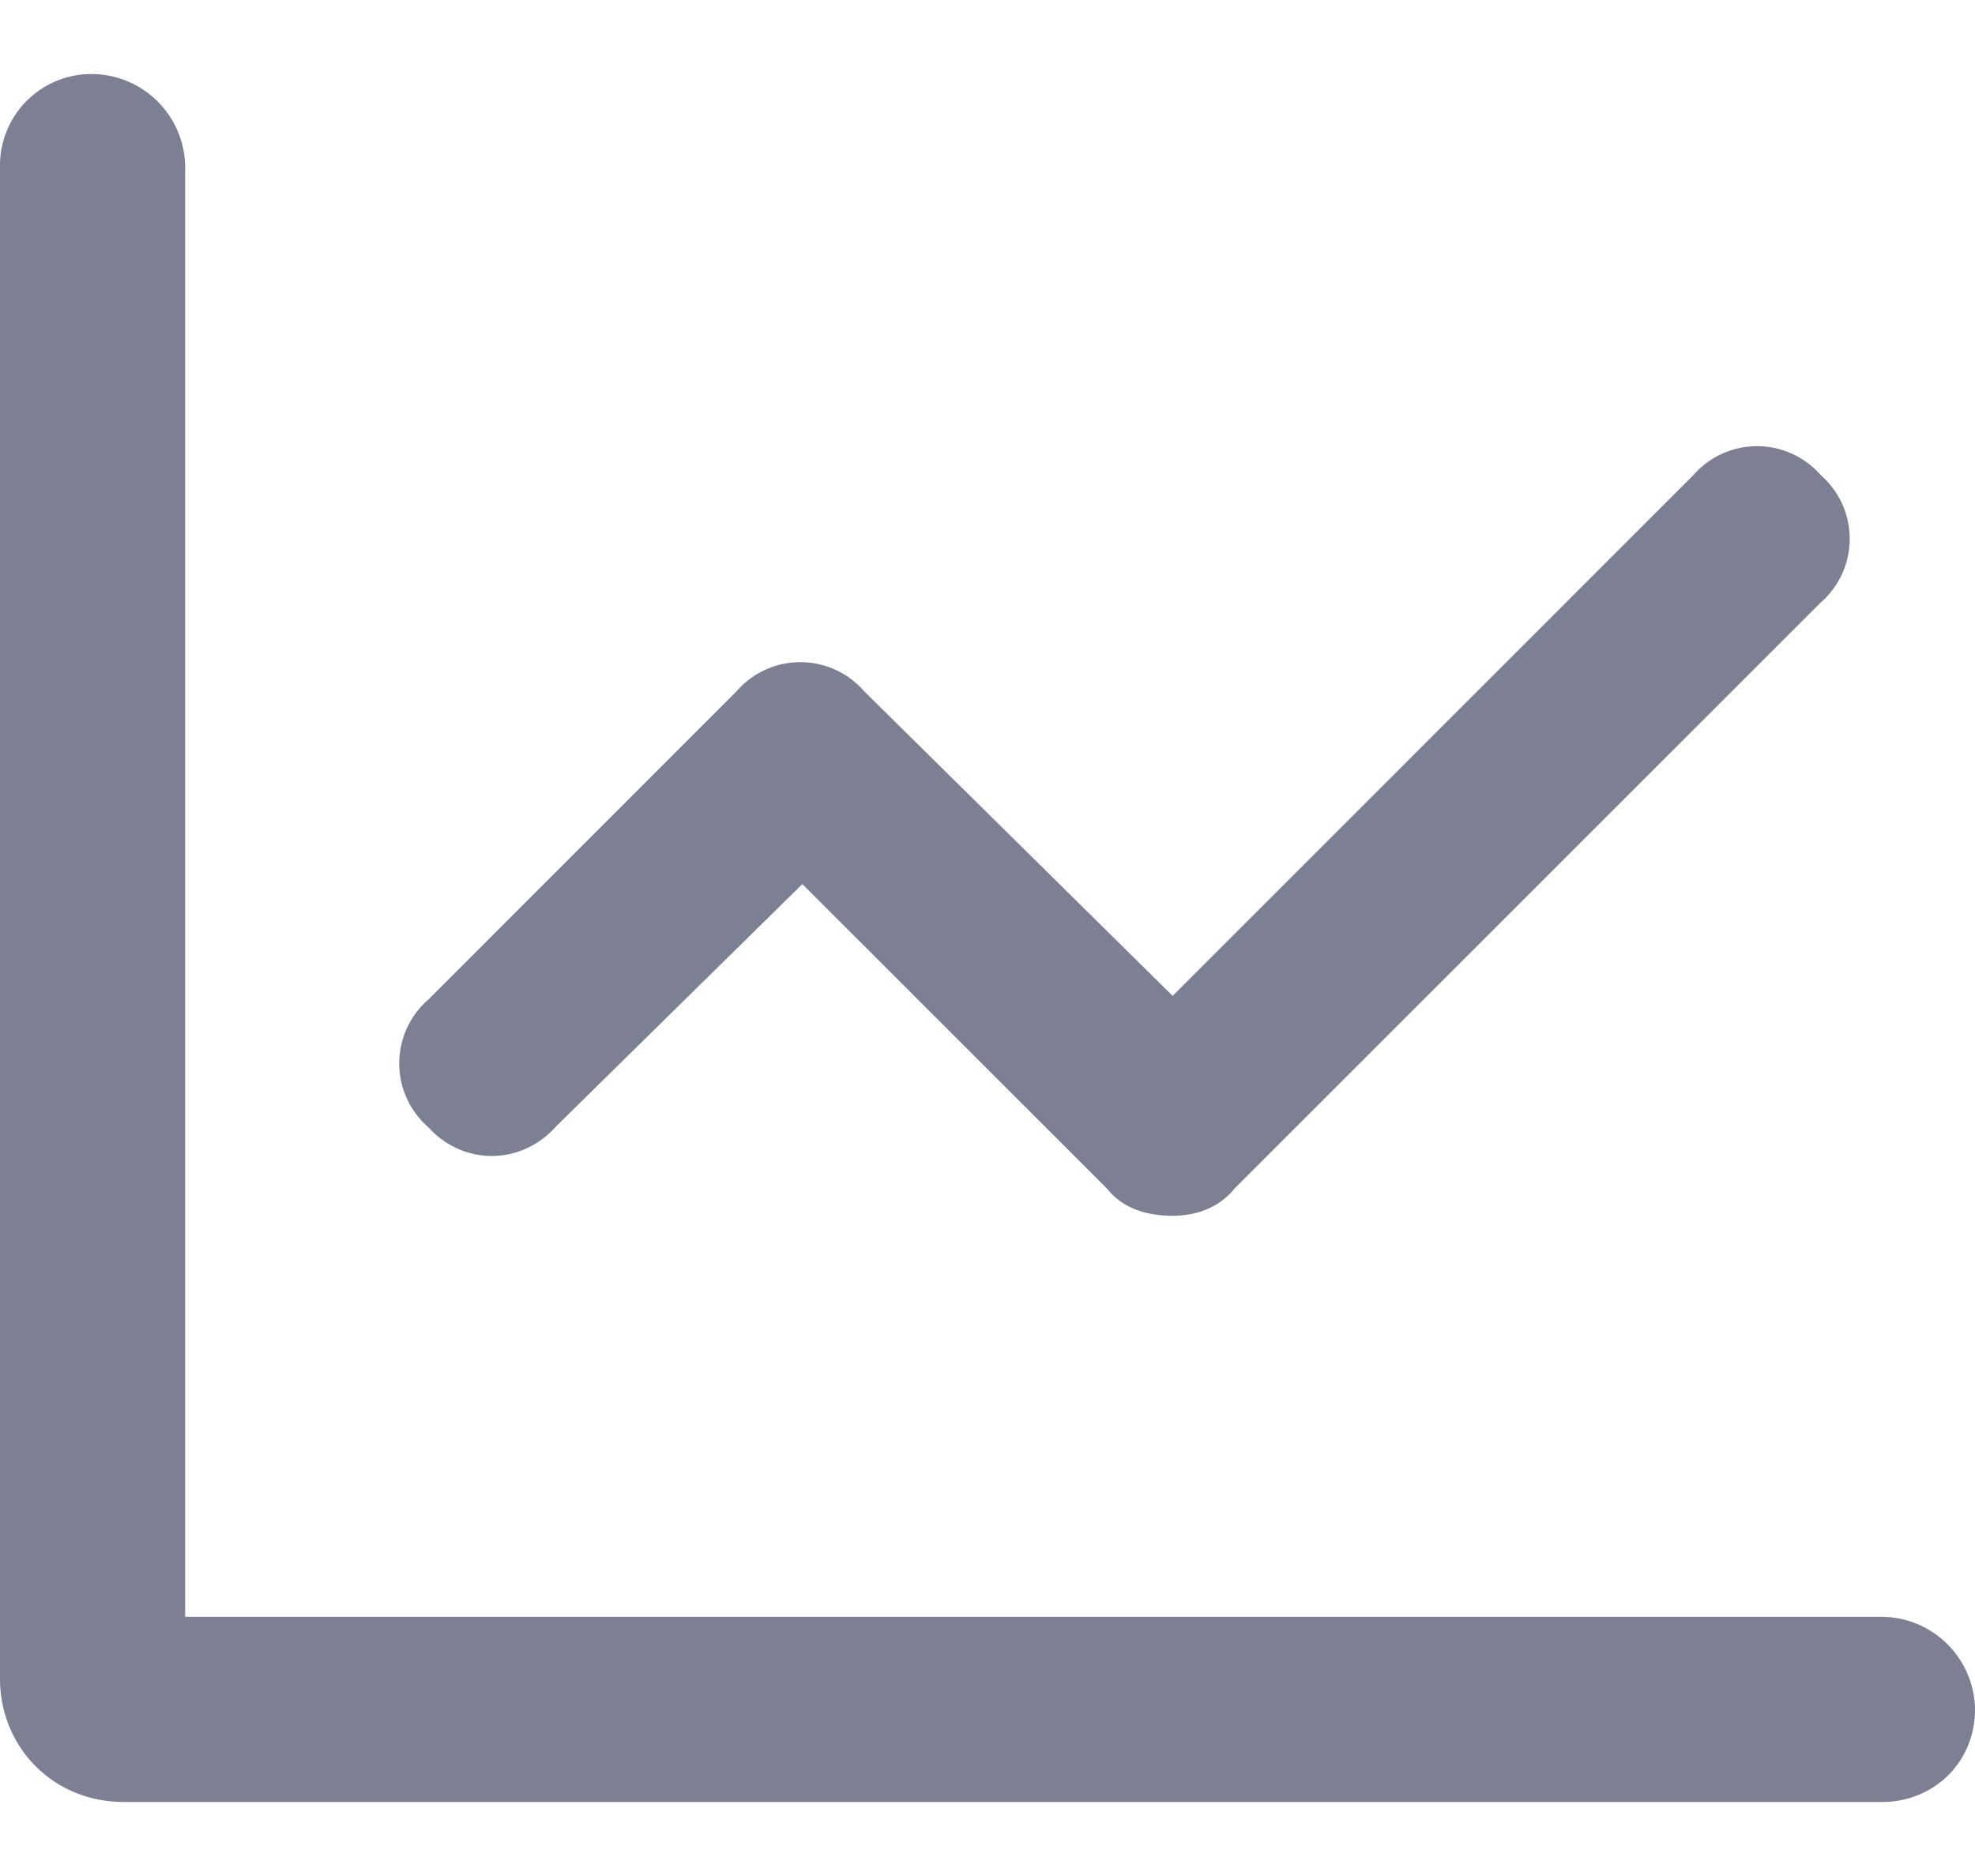
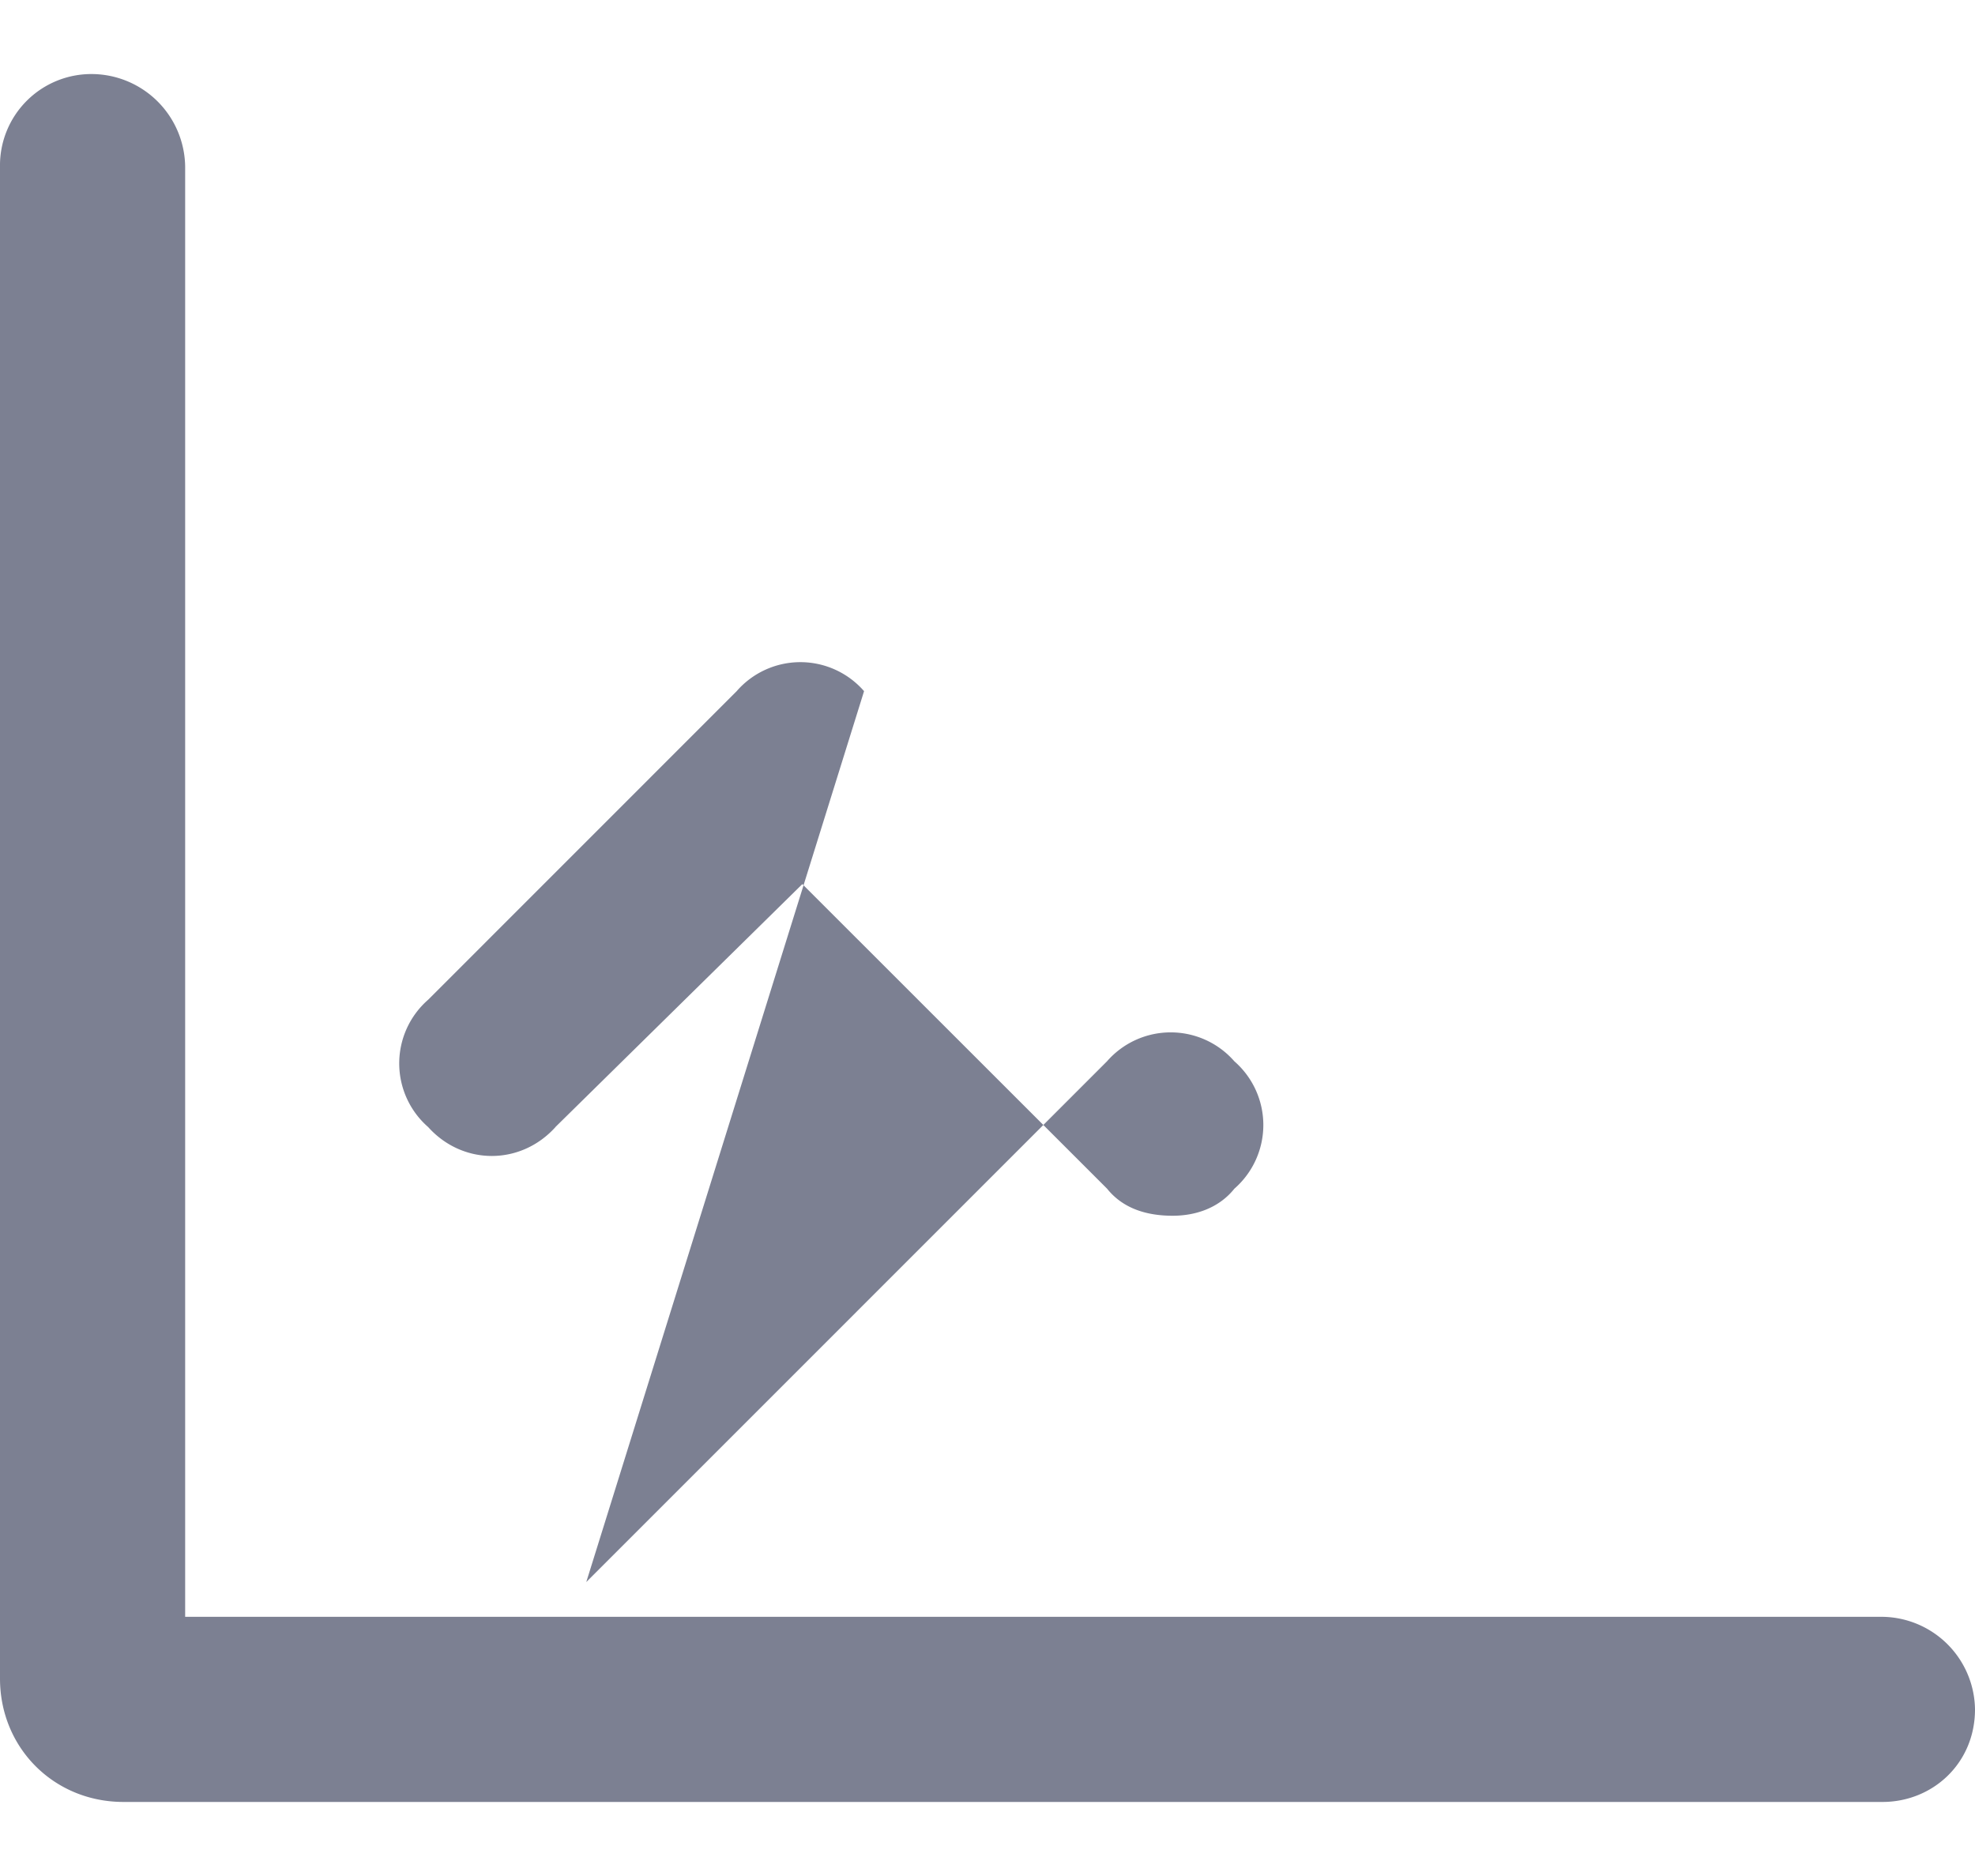
<svg xmlns="http://www.w3.org/2000/svg" width="20" height="19" viewBox="0 0 20 19" fill="none">
-   <path d="M5.625 11.414l2.5-2.46 3.086 3.085c.156.195.39.274.664.274.234 0 .469-.079.625-.274l5.938-5.937a.856.856 0 0 0 0-1.29.856.856 0 0 0-1.29 0l-5.273 5.274L8.75 7a.855.855 0 0 0-1.29 0l-3.124 3.125a.856.856 0 0 0 0 1.29c.351.39.937.39 1.289 0zm13.438 4.961H1.875V1.687A.95.95 0 0 0 .937.75.925.925 0 0 0 0 1.688V17c0 .703.547 1.25 1.25 1.25h17.813c.507 0 .937-.39.937-.938a.95.95 0 0 0-.938-.937z" fill="#7C8092" />
+   <path d="M5.625 11.414l2.5-2.46 3.086 3.085c.156.195.39.274.664.274.234 0 .469-.079.625-.274a.856.856 0 0 0 0-1.29.856.856 0 0 0-1.29 0l-5.273 5.274L8.75 7a.855.855 0 0 0-1.29 0l-3.124 3.125a.856.856 0 0 0 0 1.29c.351.39.937.39 1.289 0zm13.438 4.961H1.875V1.687A.95.95 0 0 0 .937.75.925.925 0 0 0 0 1.688V17c0 .703.547 1.25 1.25 1.25h17.813c.507 0 .937-.39.937-.938a.95.95 0 0 0-.938-.937z" fill="#7C8092" />
</svg>